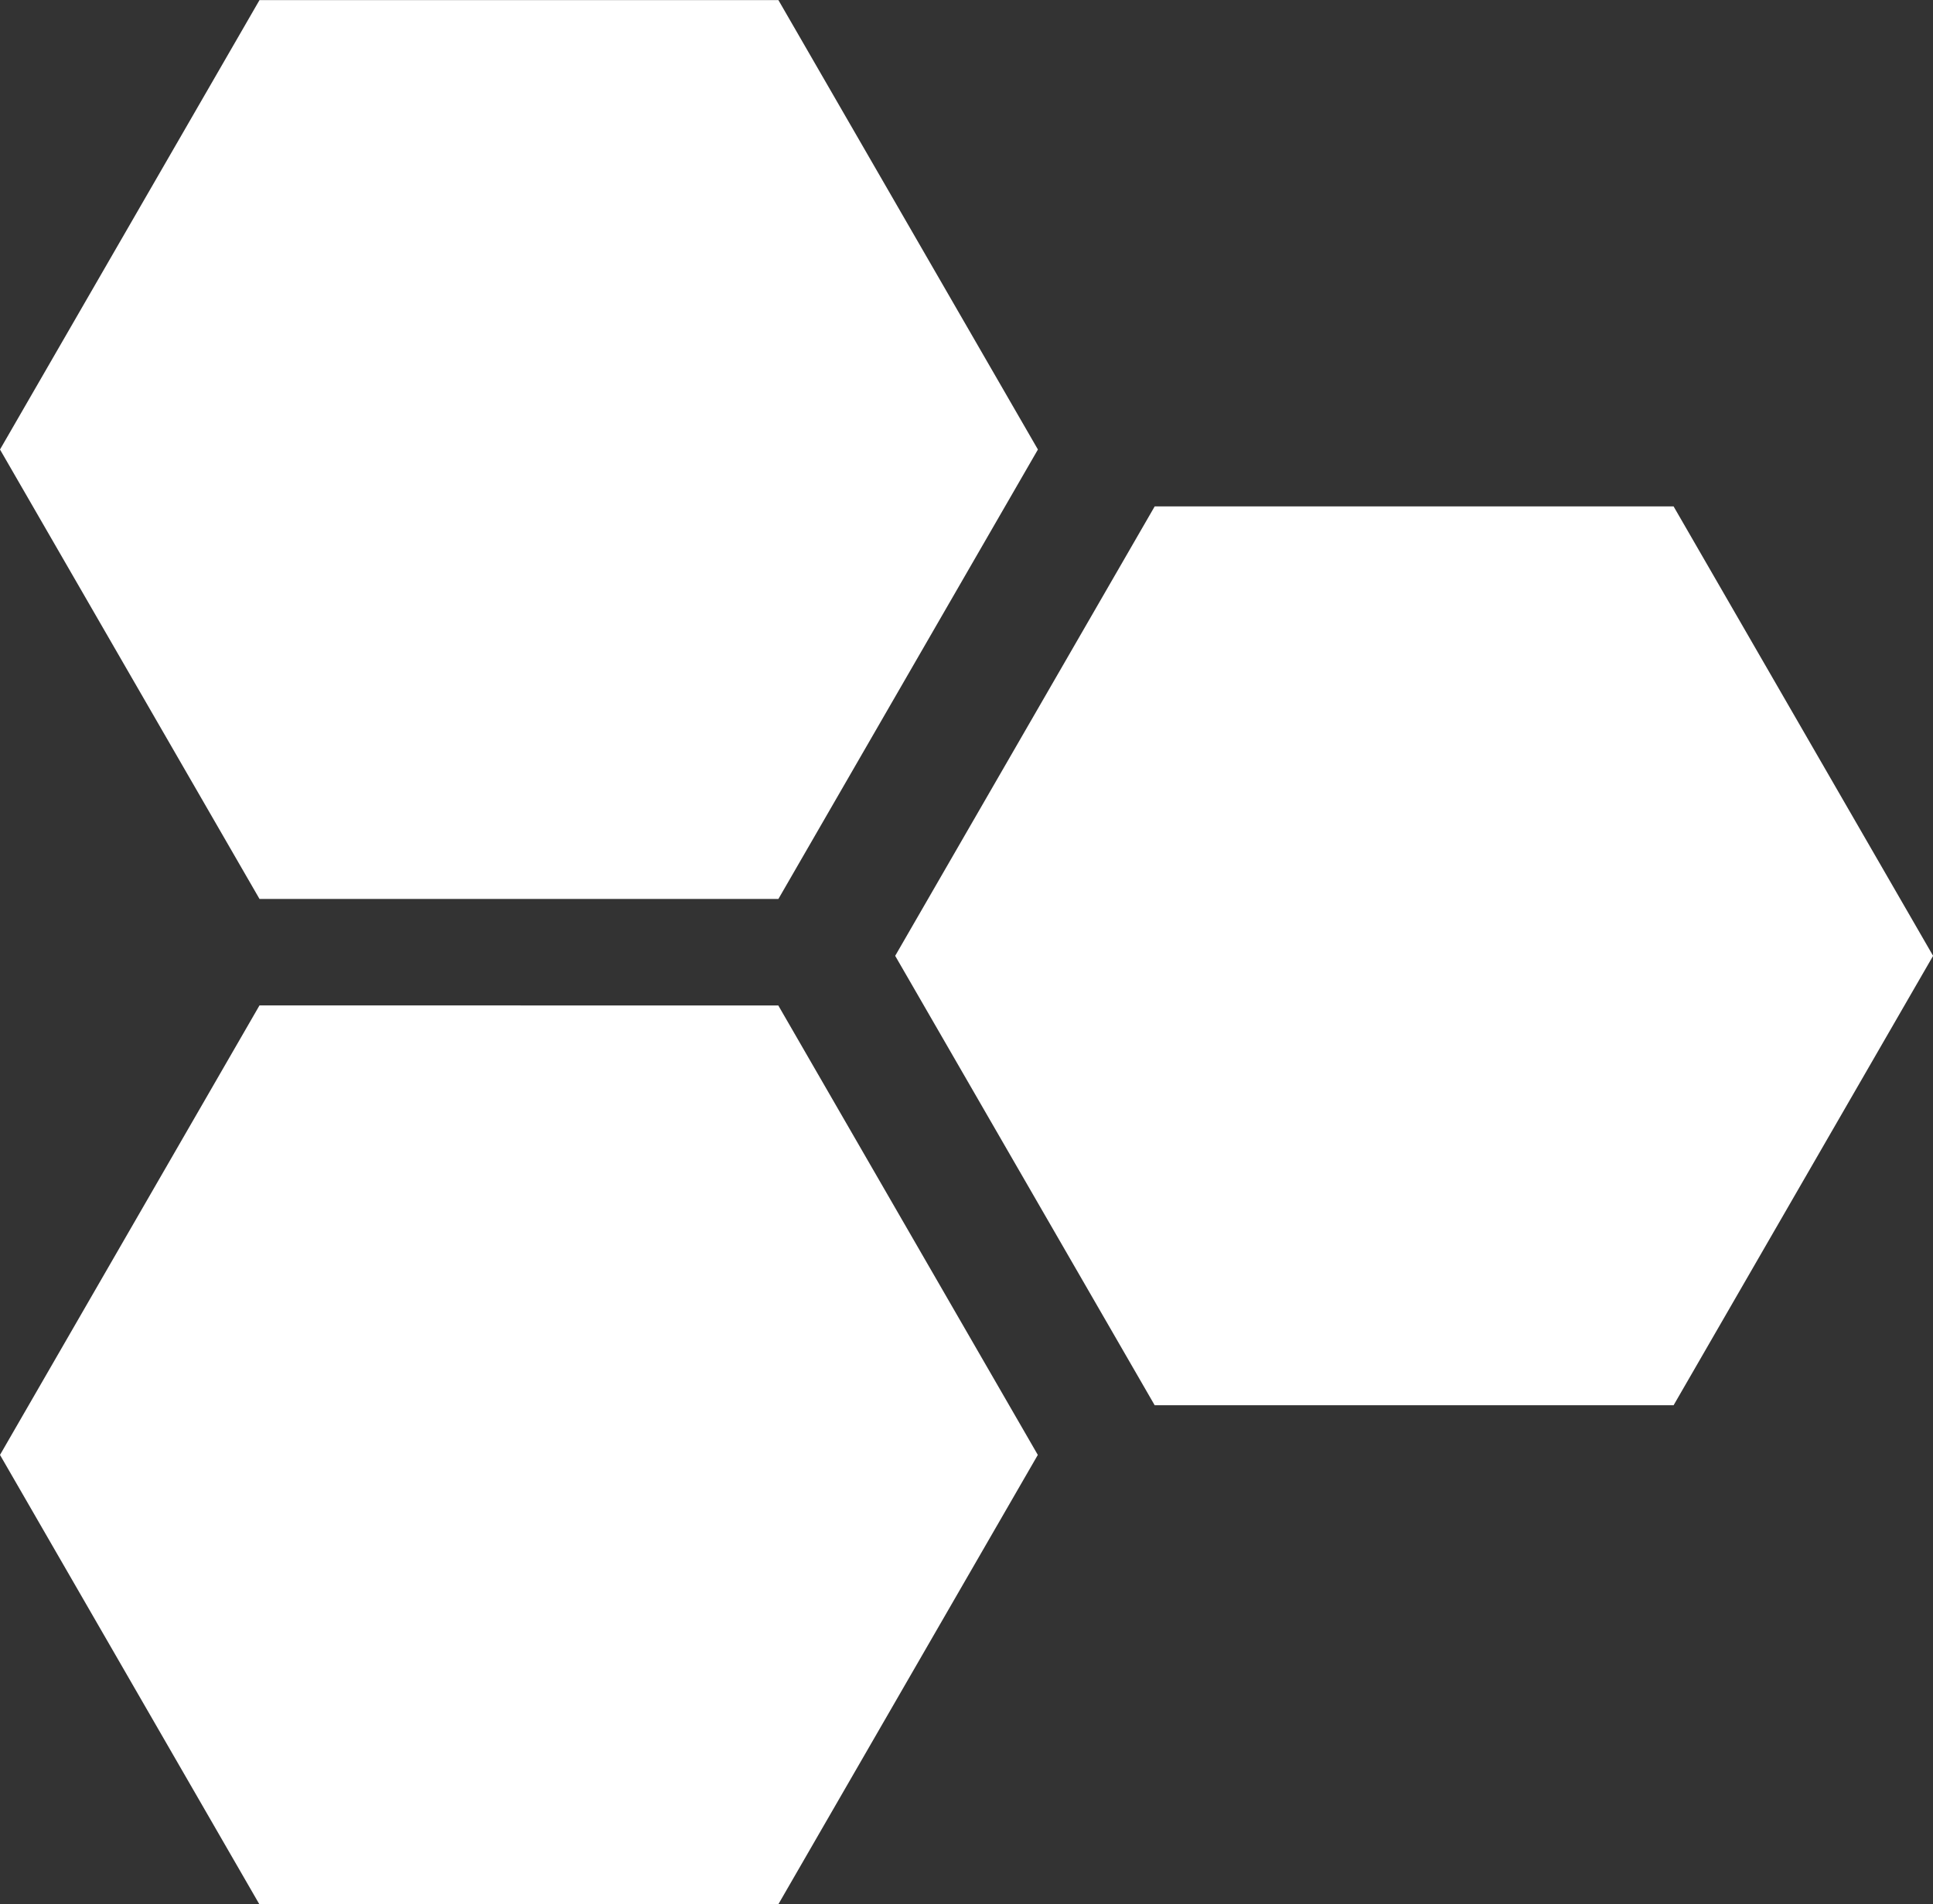
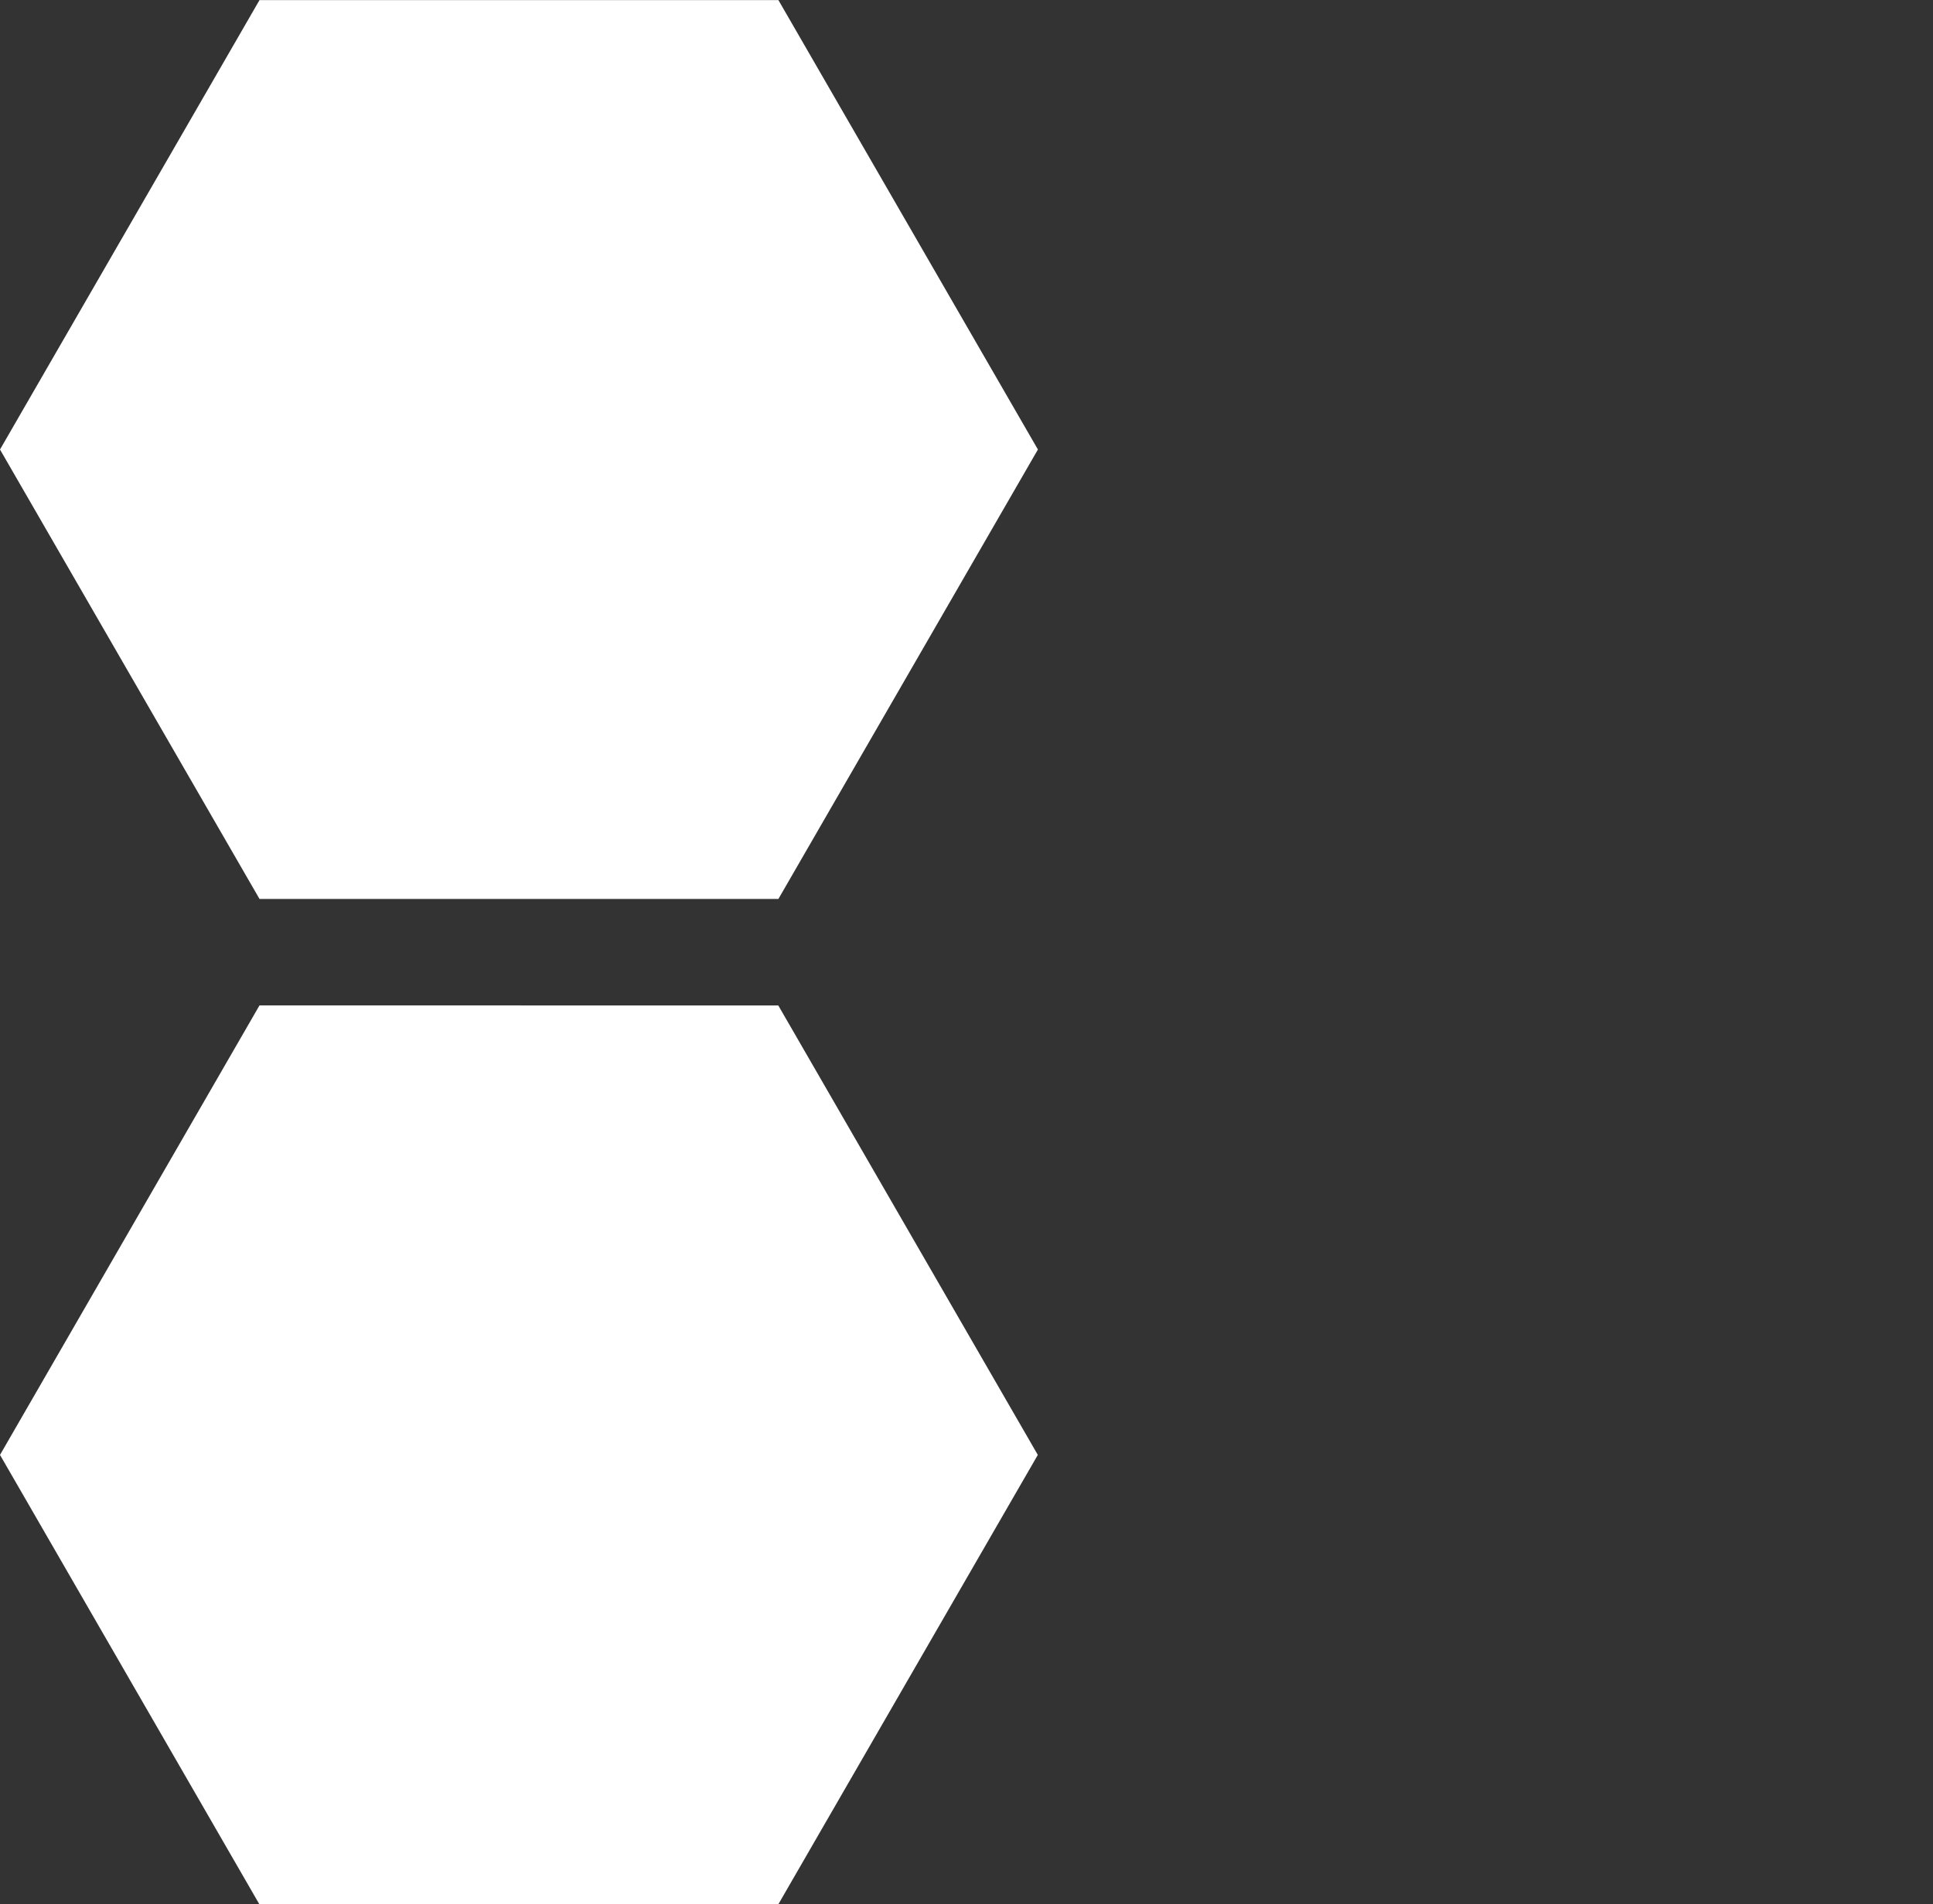
<svg xmlns="http://www.w3.org/2000/svg" width="20.559" height="20.25" viewBox="0 0 20.559 20.25">
  <rect x="0" y="0" width="20.559" height="20.25" fill="#333333" stroke="none" />
  <g id="noun-technology-951702" transform="translate(-133.61 -66.86)">
-     <path id="Caminho_4238" data-name="Caminho 4238" d="M342.309,180.21H336.79l-2.76,4.779,2.76,4.779h5.519l2.76-4.779Z" transform="translate(-190.899 -107.965)" fill="#fff" />
    <path id="Caminho_4239" data-name="Caminho 4239" d="M136.37,291.92,133.61,296.7l2.759,4.779h5.519l2.76-4.779-2.76-4.779Z" transform="translate(0 -214.369)" fill="#fff" />
    <path id="Caminho_4240" data-name="Caminho 4240" d="M141.889,76.419l2.76-4.779-2.76-4.779H136.37l-2.76,4.779,2.76,4.779Z" transform="translate(0)" fill="#fff" />
  </g>
</svg>